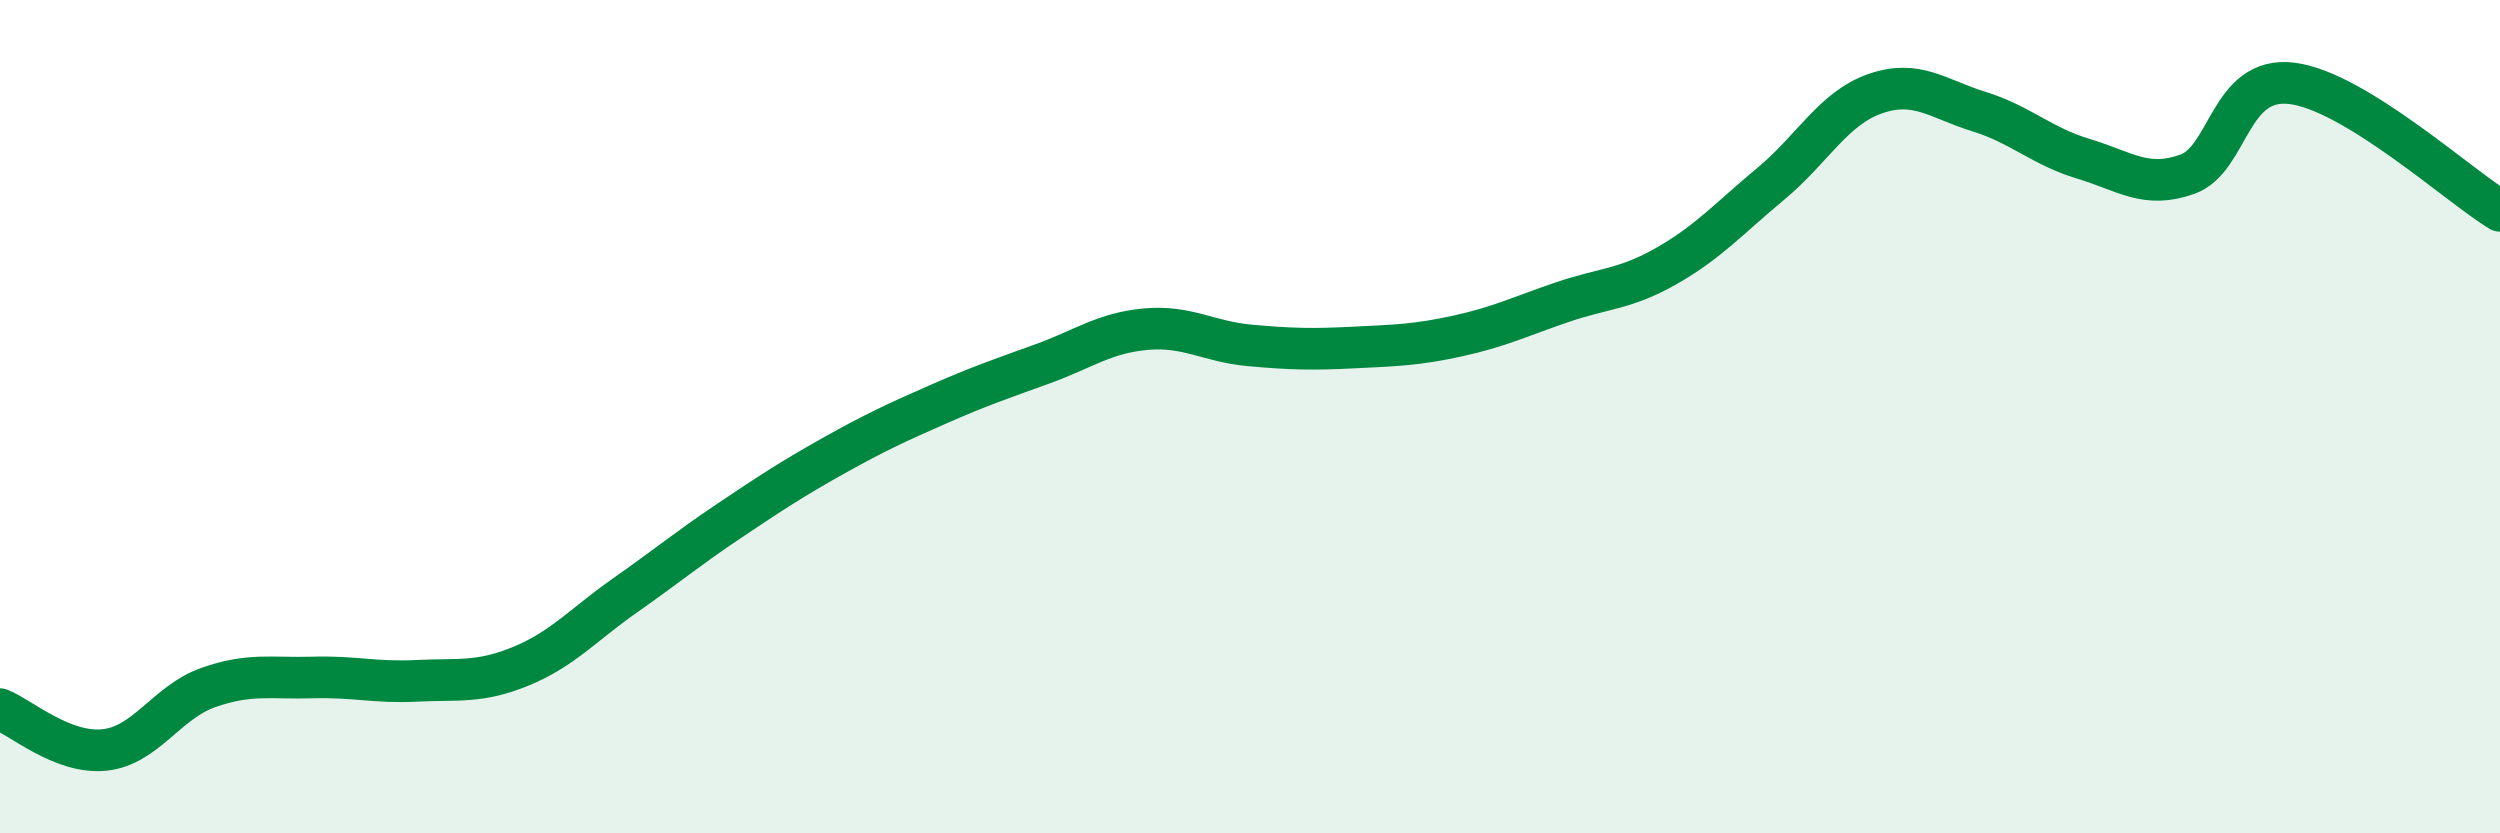
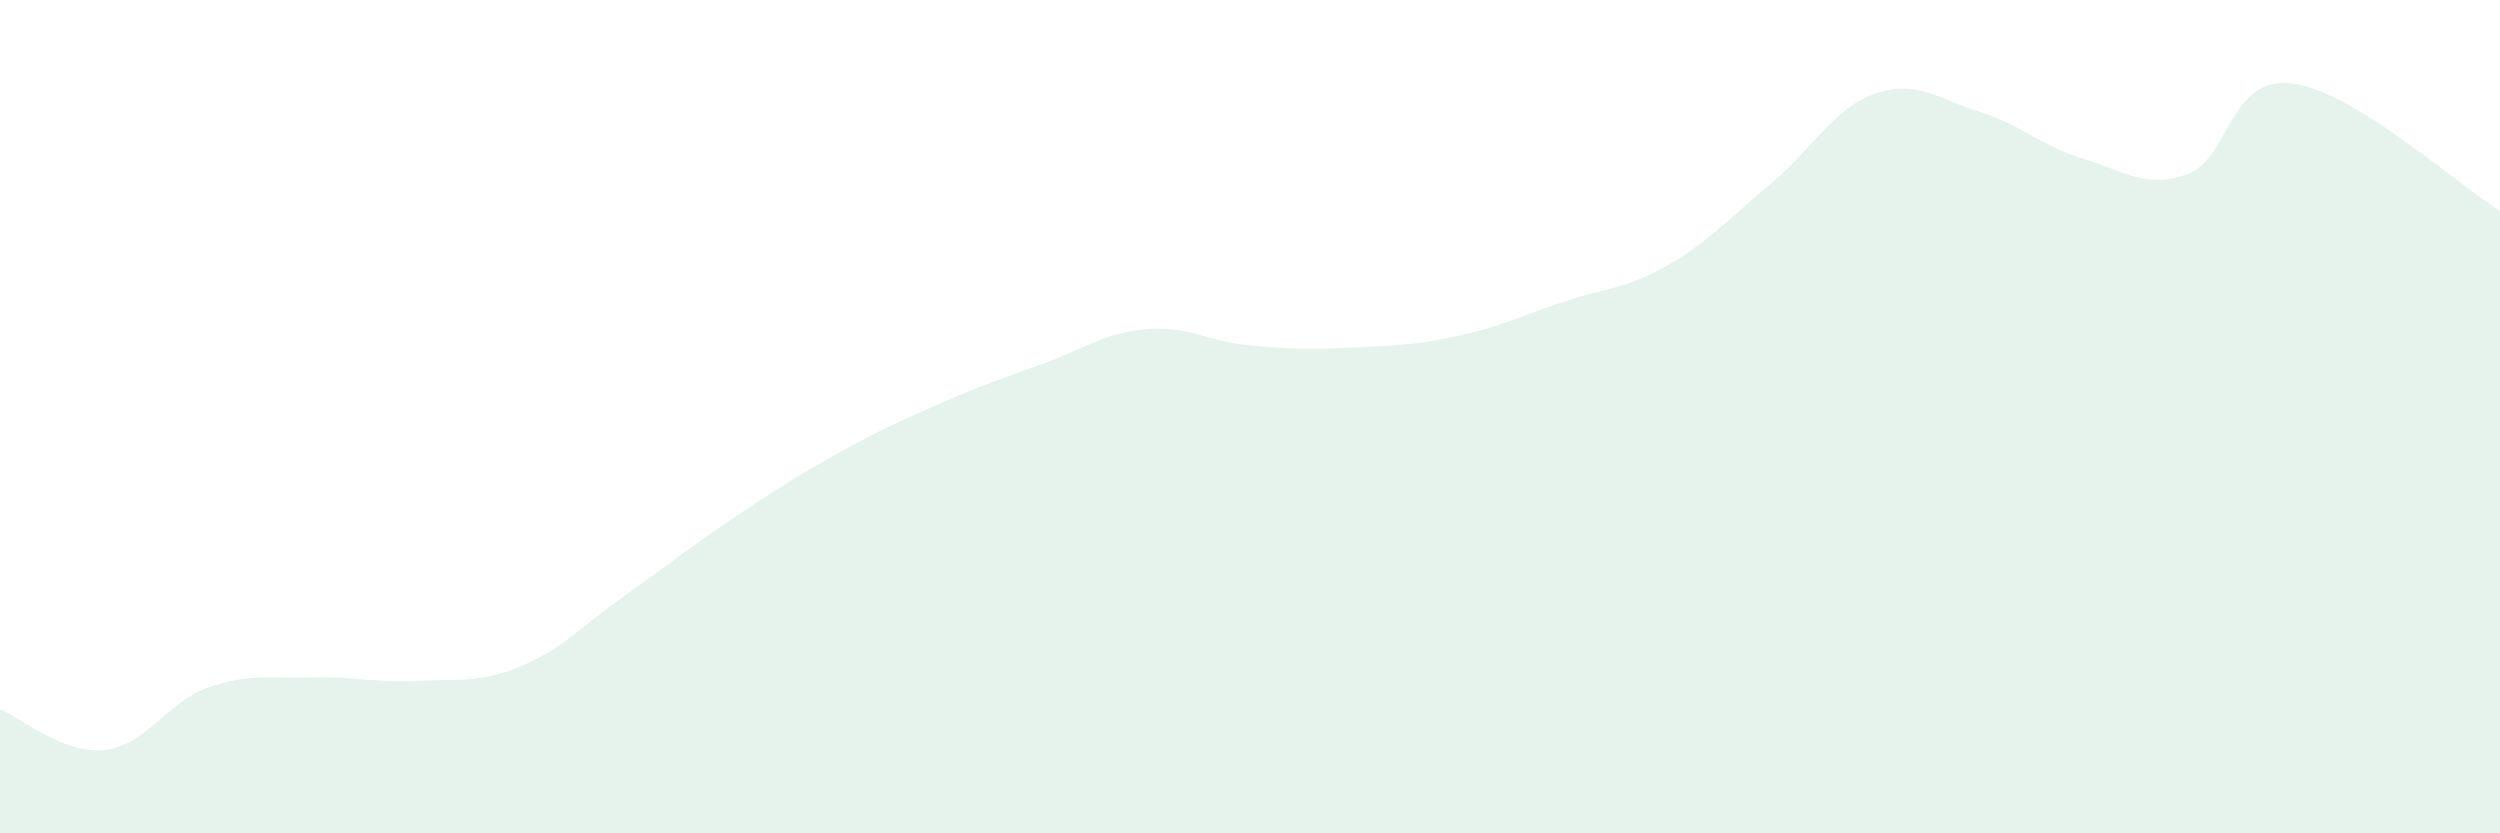
<svg xmlns="http://www.w3.org/2000/svg" width="60" height="20" viewBox="0 0 60 20">
  <path d="M 0,17.02 C 0.5,17.22 1.5,18.1 2.5,18 C 3.5,17.9 4,16.85 5,16.5 C 6,16.15 6.5,16.29 7.5,16.26 C 8.5,16.23 9,16.39 10,16.34 C 11,16.29 11.5,16.4 12.5,15.99 C 13.5,15.58 14,14.99 15,14.29 C 16,13.59 16.5,13.17 17.5,12.5 C 18.5,11.83 19,11.5 20,10.94 C 21,10.38 21.5,10.15 22.5,9.71 C 23.5,9.27 24,9.1 25,8.74 C 26,8.38 26.5,7.99 27.5,7.9 C 28.5,7.81 29,8.2 30,8.29 C 31,8.38 31.5,8.39 32.5,8.34 C 33.5,8.29 34,8.28 35,8.06 C 36,7.84 36.5,7.59 37.5,7.25 C 38.5,6.91 39,6.95 40,6.38 C 41,5.81 41.5,5.24 42.5,4.41 C 43.5,3.58 44,2.6 45,2.25 C 46,1.9 46.5,2.37 47.5,2.68 C 48.5,2.99 49,3.51 50,3.81 C 51,4.11 51.5,4.54 52.5,4.18 C 53.5,3.82 53.5,1.82 55,2 C 56.5,2.18 59,4.45 60,5.06L60 20L0 20Z" fill="#008740" opacity="0.1" stroke-linecap="round" stroke-linejoin="round" />
-   <path d="M 0,17.02 C 0.5,17.22 1.5,18.1 2.5,18 C 3.5,17.9 4,16.85 5,16.5 C 6,16.15 6.5,16.29 7.5,16.26 C 8.5,16.23 9,16.39 10,16.34 C 11,16.29 11.5,16.4 12.5,15.99 C 13.5,15.58 14,14.99 15,14.29 C 16,13.59 16.5,13.17 17.5,12.5 C 18.5,11.83 19,11.5 20,10.94 C 21,10.38 21.5,10.15 22.5,9.71 C 23.5,9.27 24,9.1 25,8.74 C 26,8.38 26.5,7.99 27.5,7.9 C 28.5,7.81 29,8.2 30,8.29 C 31,8.38 31.5,8.39 32.5,8.34 C 33.5,8.29 34,8.28 35,8.06 C 36,7.84 36.5,7.59 37.5,7.25 C 38.5,6.91 39,6.95 40,6.38 C 41,5.81 41.5,5.24 42.5,4.41 C 43.5,3.58 44,2.6 45,2.25 C 46,1.9 46.5,2.37 47.5,2.68 C 48.5,2.99 49,3.51 50,3.81 C 51,4.11 51.5,4.54 52.5,4.18 C 53.5,3.82 53.5,1.82 55,2 C 56.5,2.18 59,4.45 60,5.06" stroke="#008740" stroke-width="1" fill="none" stroke-linecap="round" stroke-linejoin="round" />
</svg>